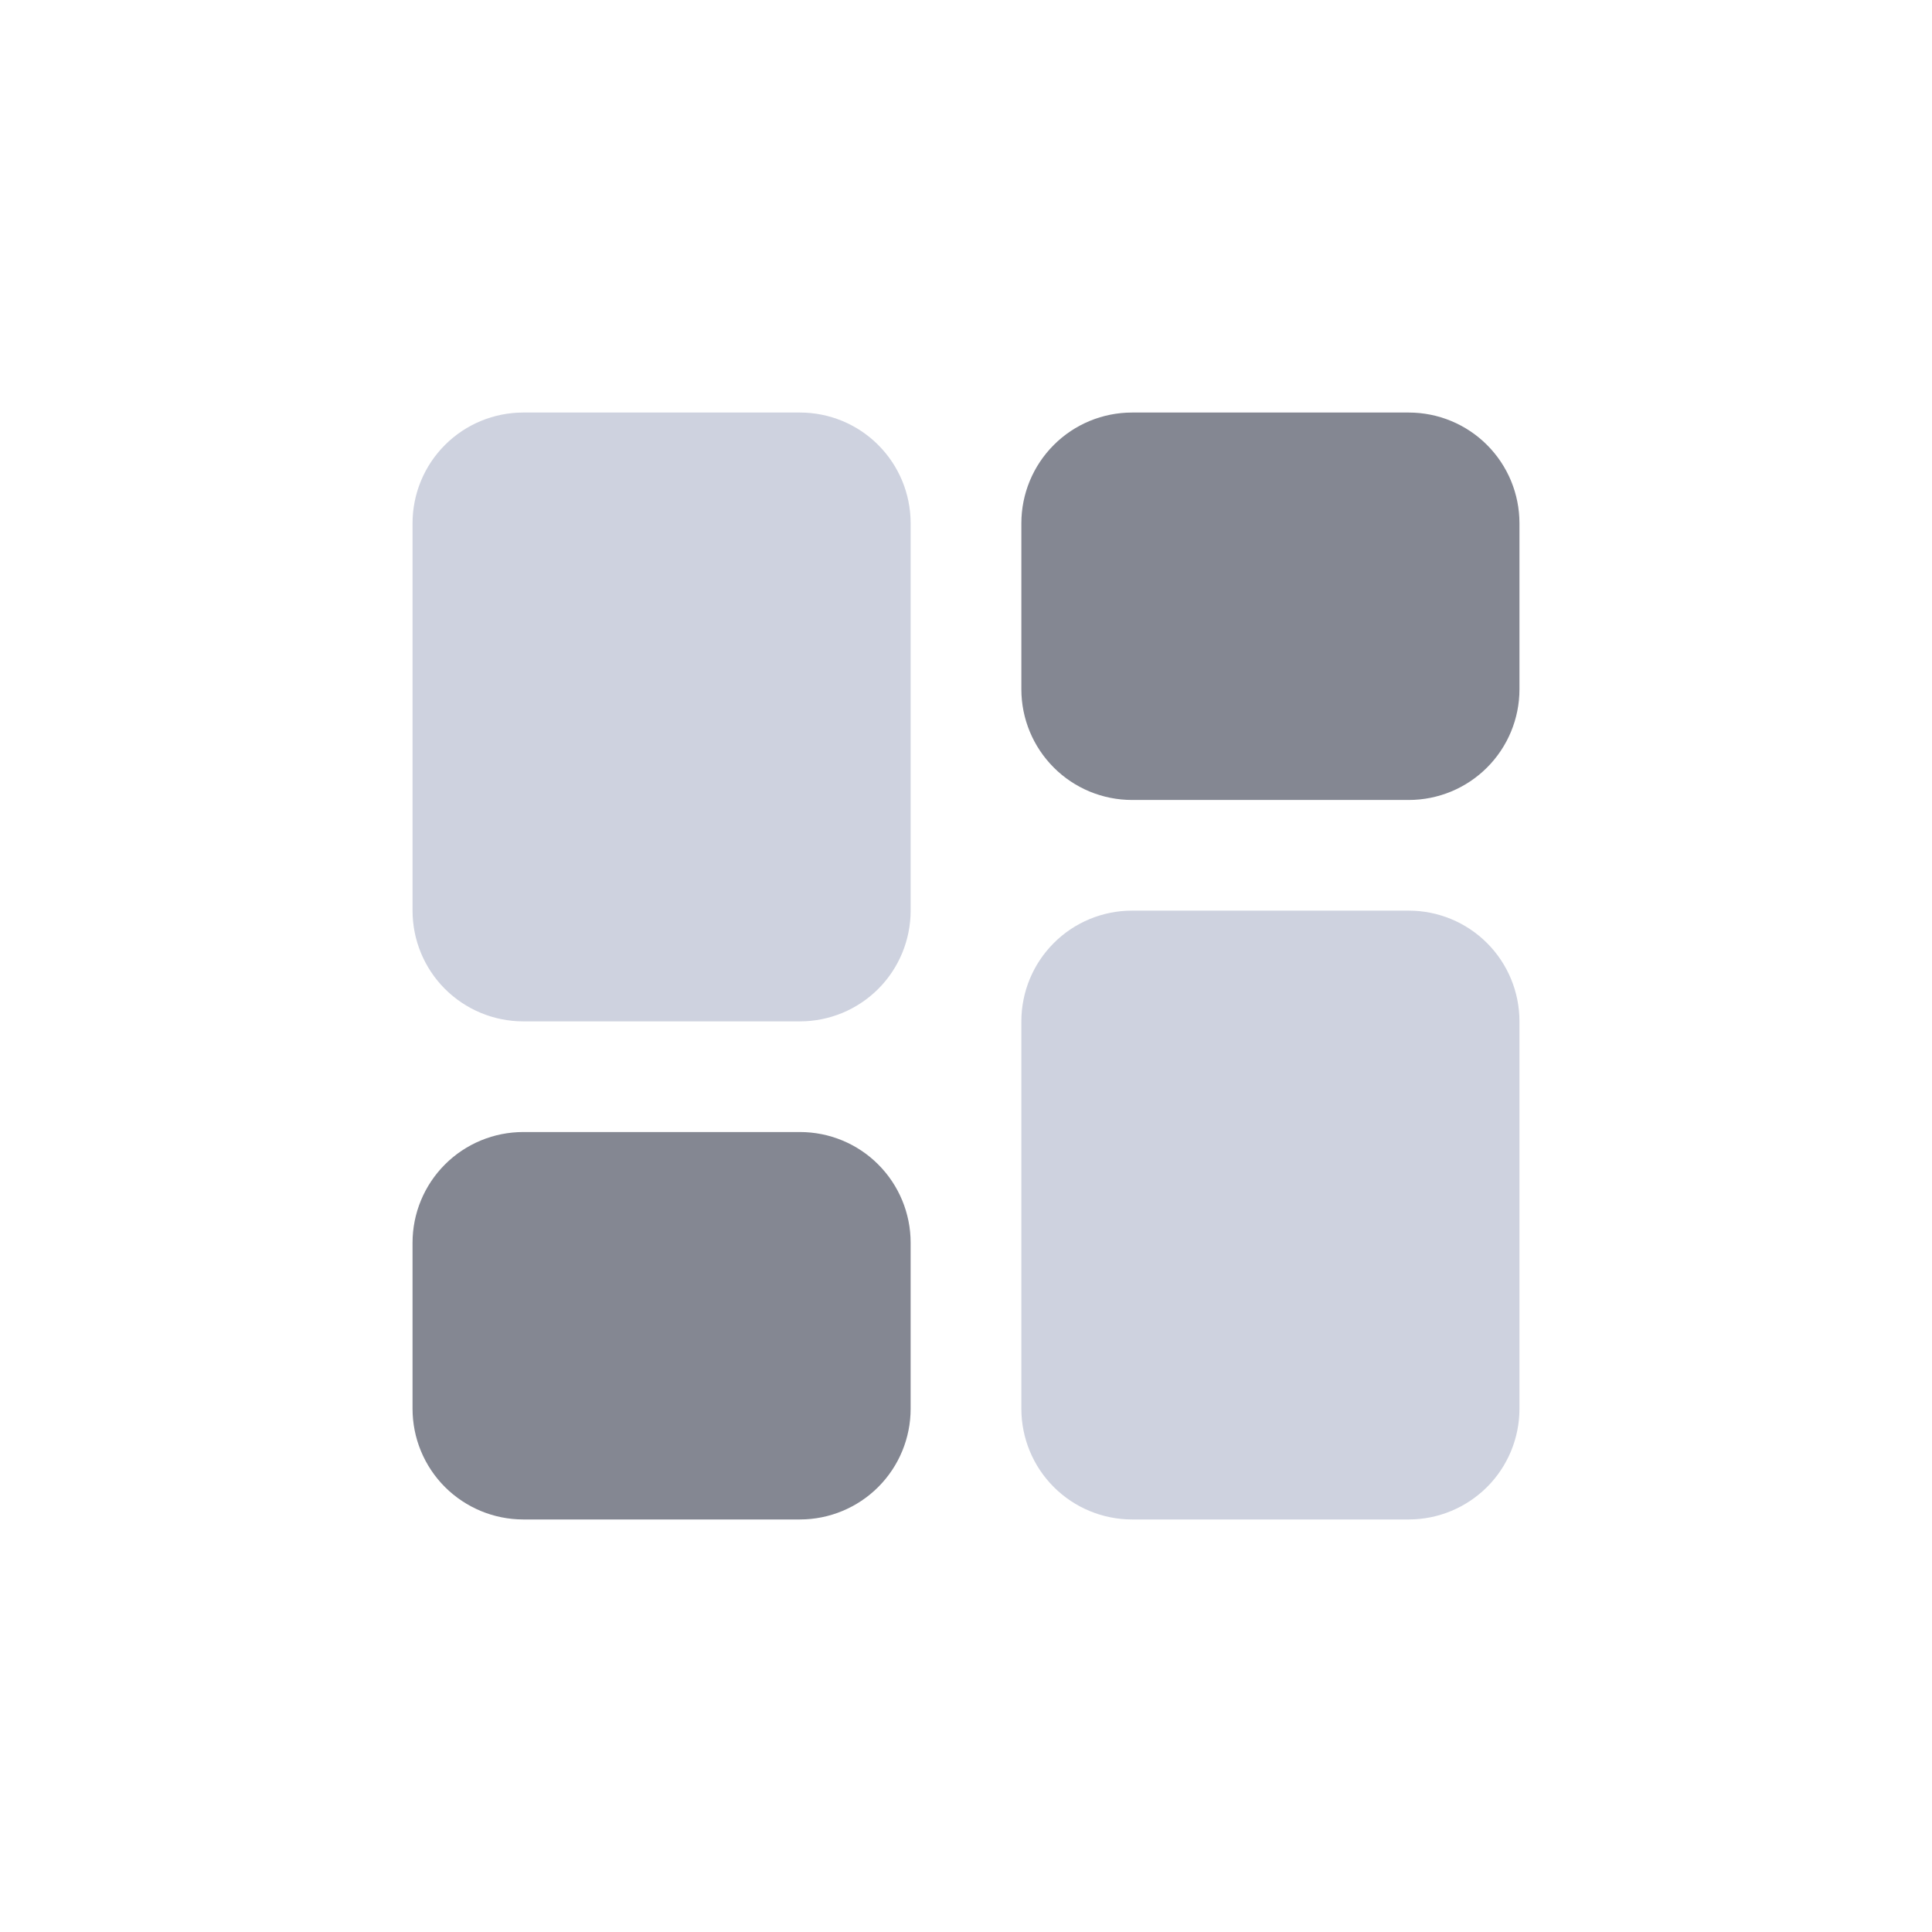
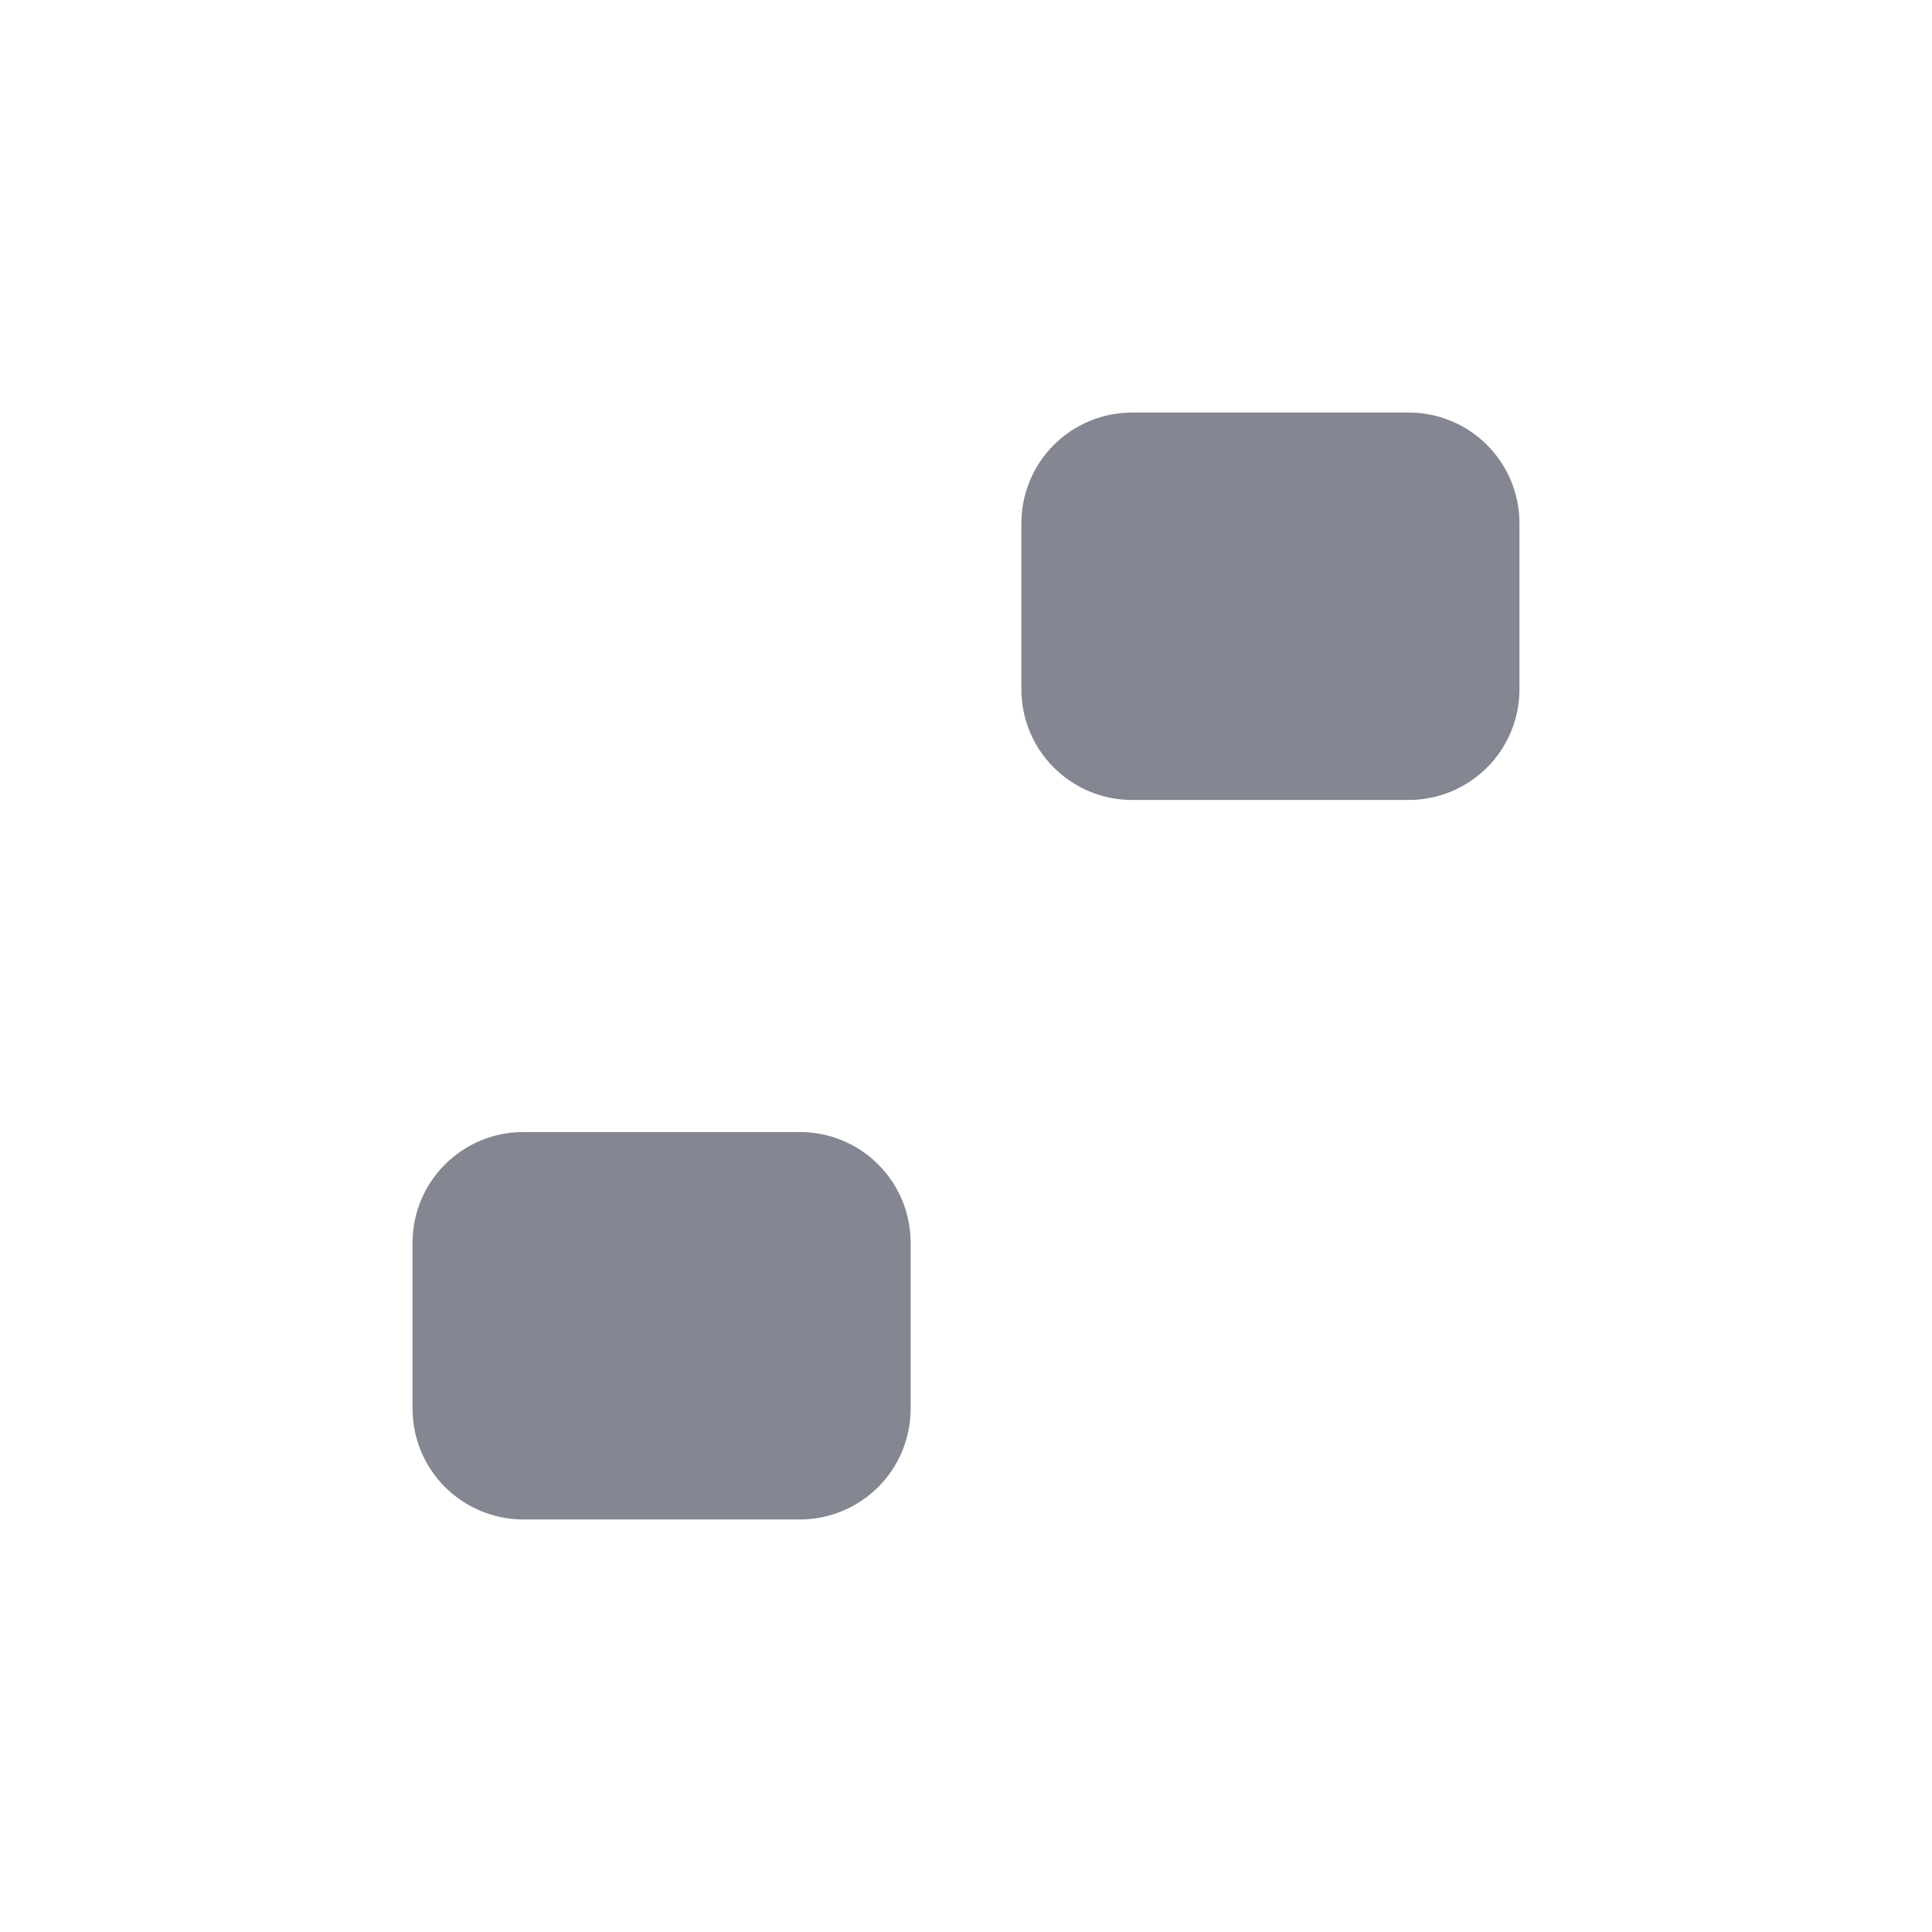
<svg xmlns="http://www.w3.org/2000/svg" width="32" height="32" viewBox="0 0 32 32" fill="none">
  <path d="M25.167 8.667V11.417C25.167 11.903 24.974 12.369 24.63 12.713C24.286 13.057 23.82 13.25 23.333 13.25H18.75C18.264 13.25 17.797 13.057 17.454 12.713C17.11 12.369 16.917 11.903 16.917 11.417V8.667C16.917 8.18 17.11 7.714 17.454 7.37C17.797 7.026 18.264 6.833 18.75 6.833H23.333C23.82 6.833 24.286 7.026 24.63 7.37C24.974 7.714 25.167 8.18 25.167 8.667ZM13.25 18.75H8.667C8.18 18.75 7.714 18.943 7.37 19.287C7.026 19.631 6.833 20.097 6.833 20.583V23.333C6.833 23.82 7.026 24.286 7.37 24.63C7.714 24.973 8.18 25.167 8.667 25.167H13.25C13.736 25.167 14.203 24.973 14.546 24.63C14.89 24.286 15.083 23.82 15.083 23.333V20.583C15.083 20.097 14.89 19.631 14.546 19.287C14.203 18.943 13.736 18.75 13.25 18.75Z" fill="#848792" />
-   <path d="M15.083 8.667V15.083C15.083 15.569 14.89 16.036 14.546 16.38C14.203 16.723 13.736 16.917 13.25 16.917H8.667C8.18 16.917 7.714 16.723 7.37 16.38C7.026 16.036 6.833 15.569 6.833 15.083V8.667C6.833 8.18 7.026 7.714 7.37 7.37C7.714 7.026 8.18 6.833 8.667 6.833H13.25C13.736 6.833 14.203 7.026 14.546 7.37C14.89 7.714 15.083 8.18 15.083 8.667ZM23.333 15.083H18.75C18.264 15.083 17.797 15.276 17.454 15.62C17.11 15.964 16.917 16.43 16.917 16.917V23.333C16.917 23.82 17.11 24.286 17.454 24.63C17.797 24.973 18.264 25.167 18.75 25.167H23.333C23.82 25.167 24.286 24.973 24.63 24.63C24.974 24.286 25.167 23.82 25.167 23.333V16.917C25.167 16.43 24.974 15.964 24.63 15.62C24.286 15.276 23.82 15.083 23.333 15.083Z" fill="#CED2DF" />
</svg>